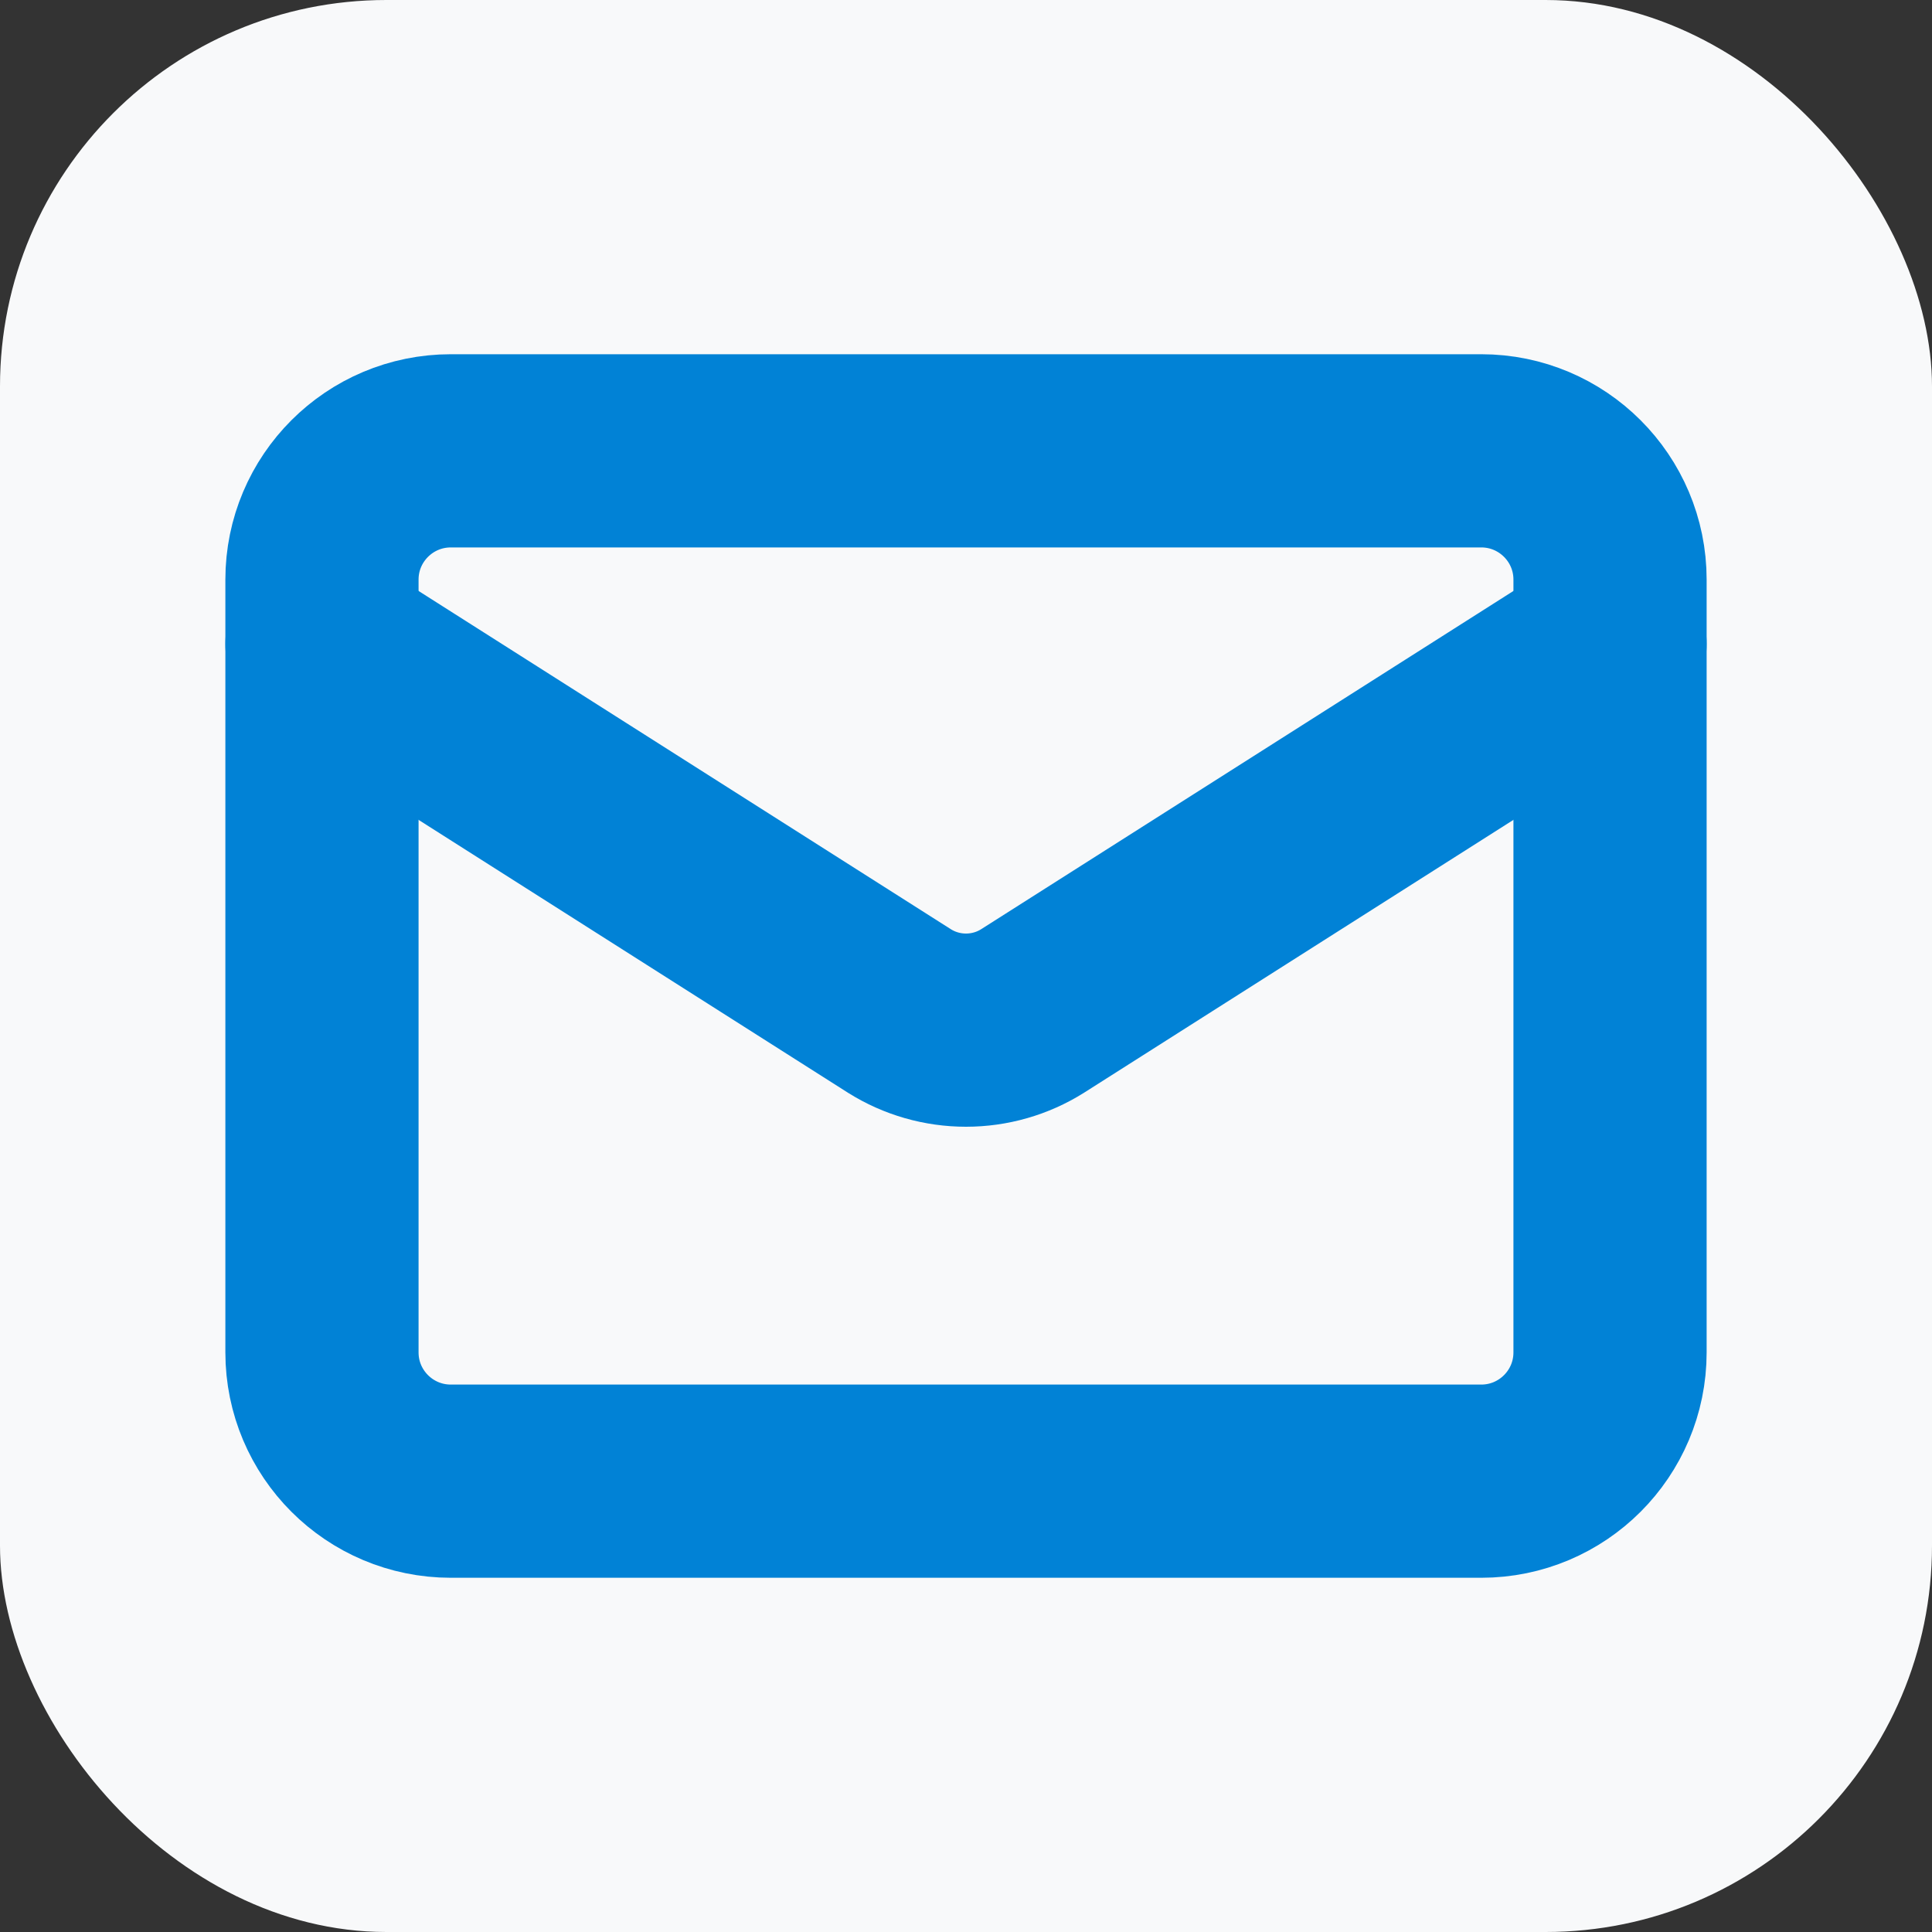
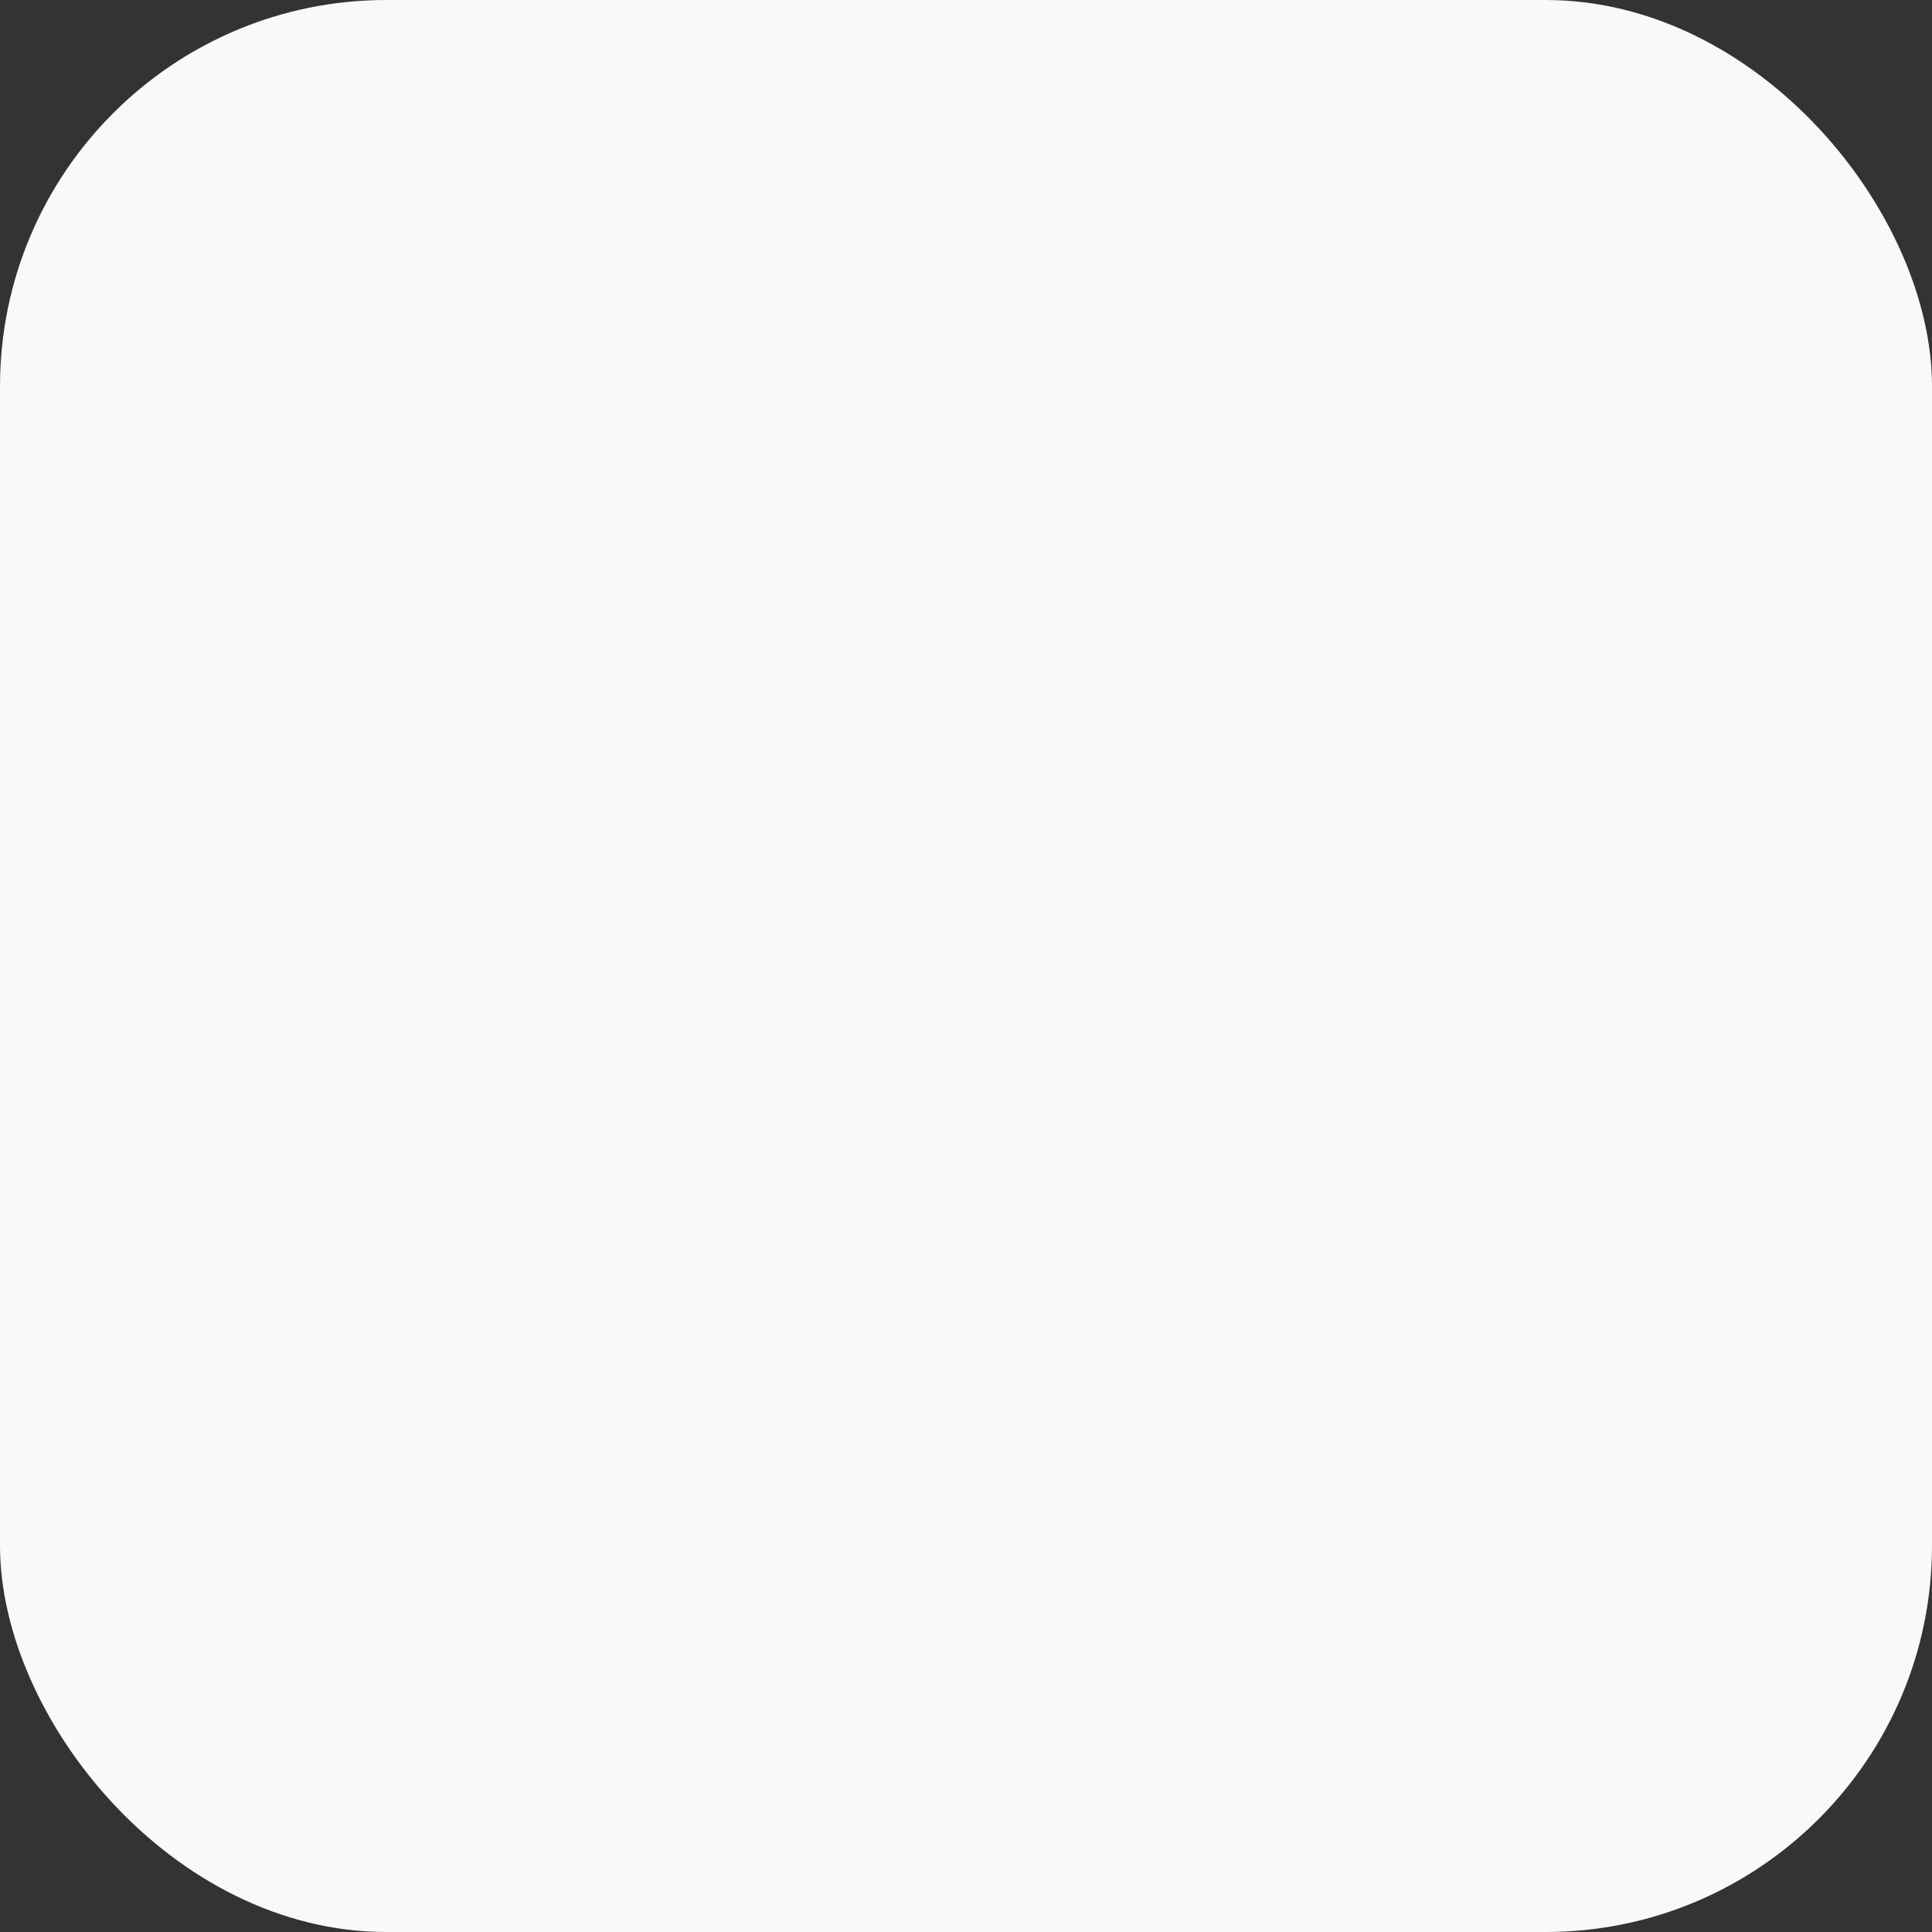
<svg xmlns="http://www.w3.org/2000/svg" width="20" height="20" viewBox="0 0 20 20" fill="none">
  <rect x="0" y="0" width="20" height="20" fill="#333333" stroke="none" />
  <rect width="20" height="20" rx="4" fill="#F8F9FA" />
-   <path d="M15.334 4.667H4.667C3.93 4.667 3.333 5.264 3.333 6V14C3.333 14.736 3.93 15.333 4.667 15.333H15.334C16.07 15.333 16.667 14.736 16.667 14V6C16.667 5.264 16.07 4.667 15.334 4.667Z" stroke="#0182D6" stroke-width="2" stroke-linecap="round" stroke-linejoin="round" />
-   <path d="M16.667 6.667L10.687 10.467C10.481 10.596 10.243 10.664 10 10.664C9.757 10.664 9.519 10.596 9.313 10.467L3.333 6.667" stroke="#0182D6" stroke-width="2" stroke-linecap="round" stroke-linejoin="round" />
</svg>